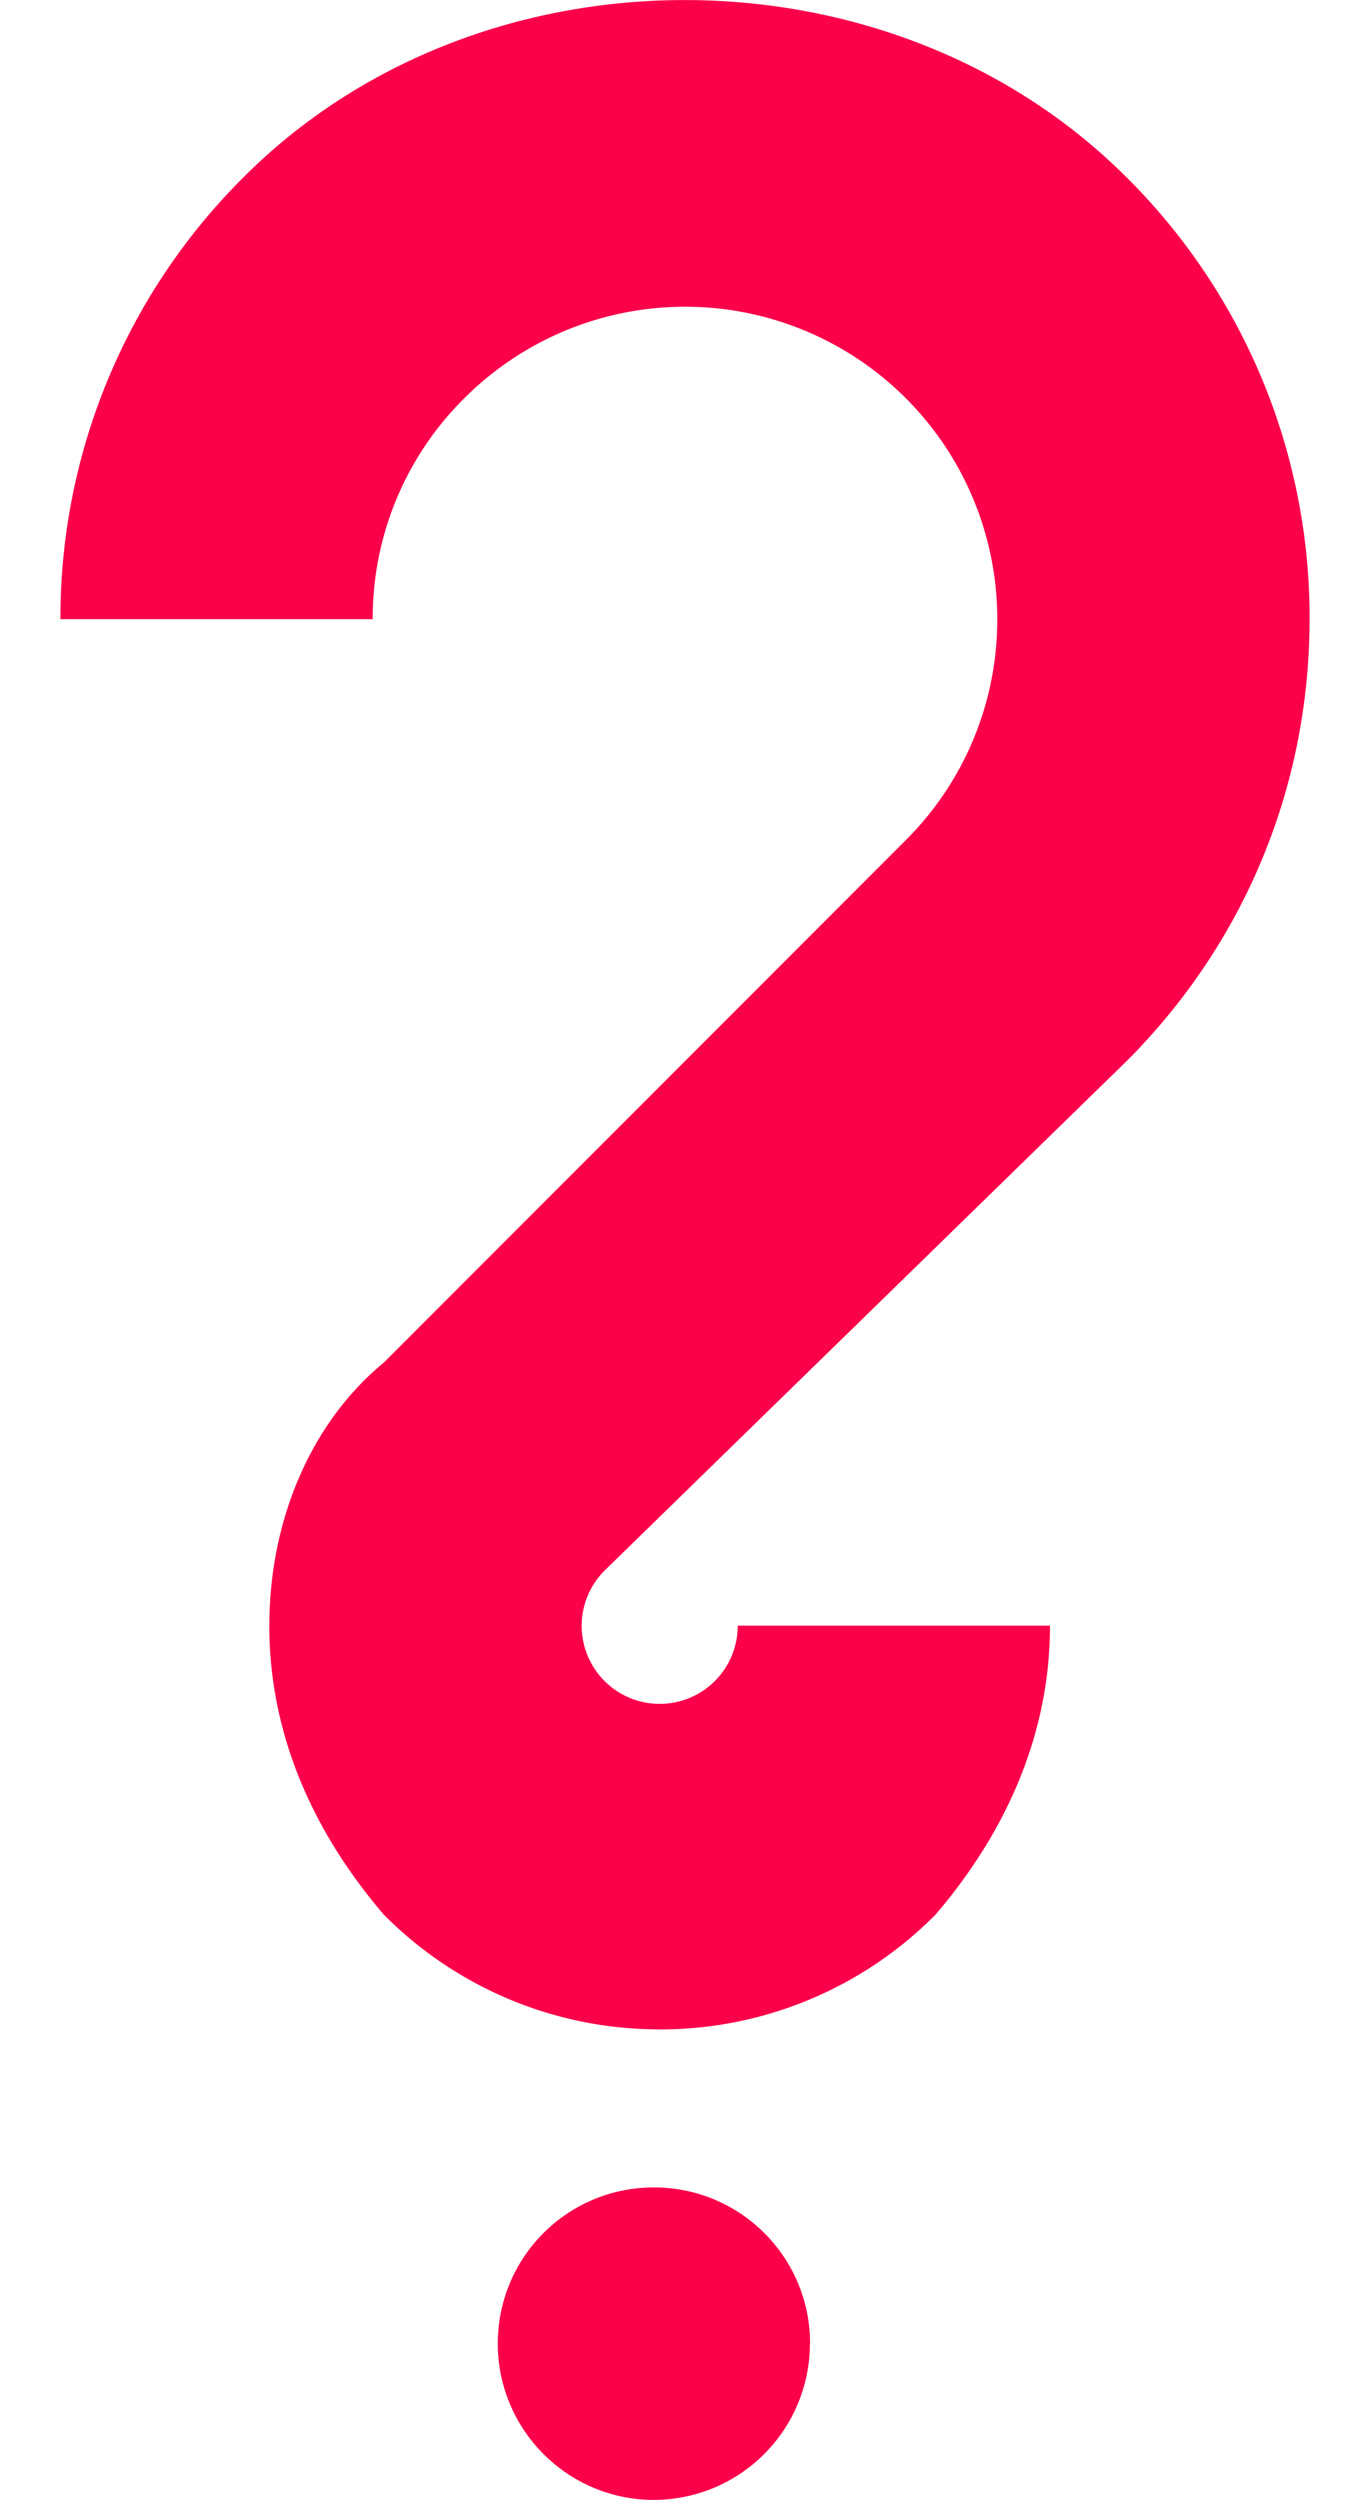
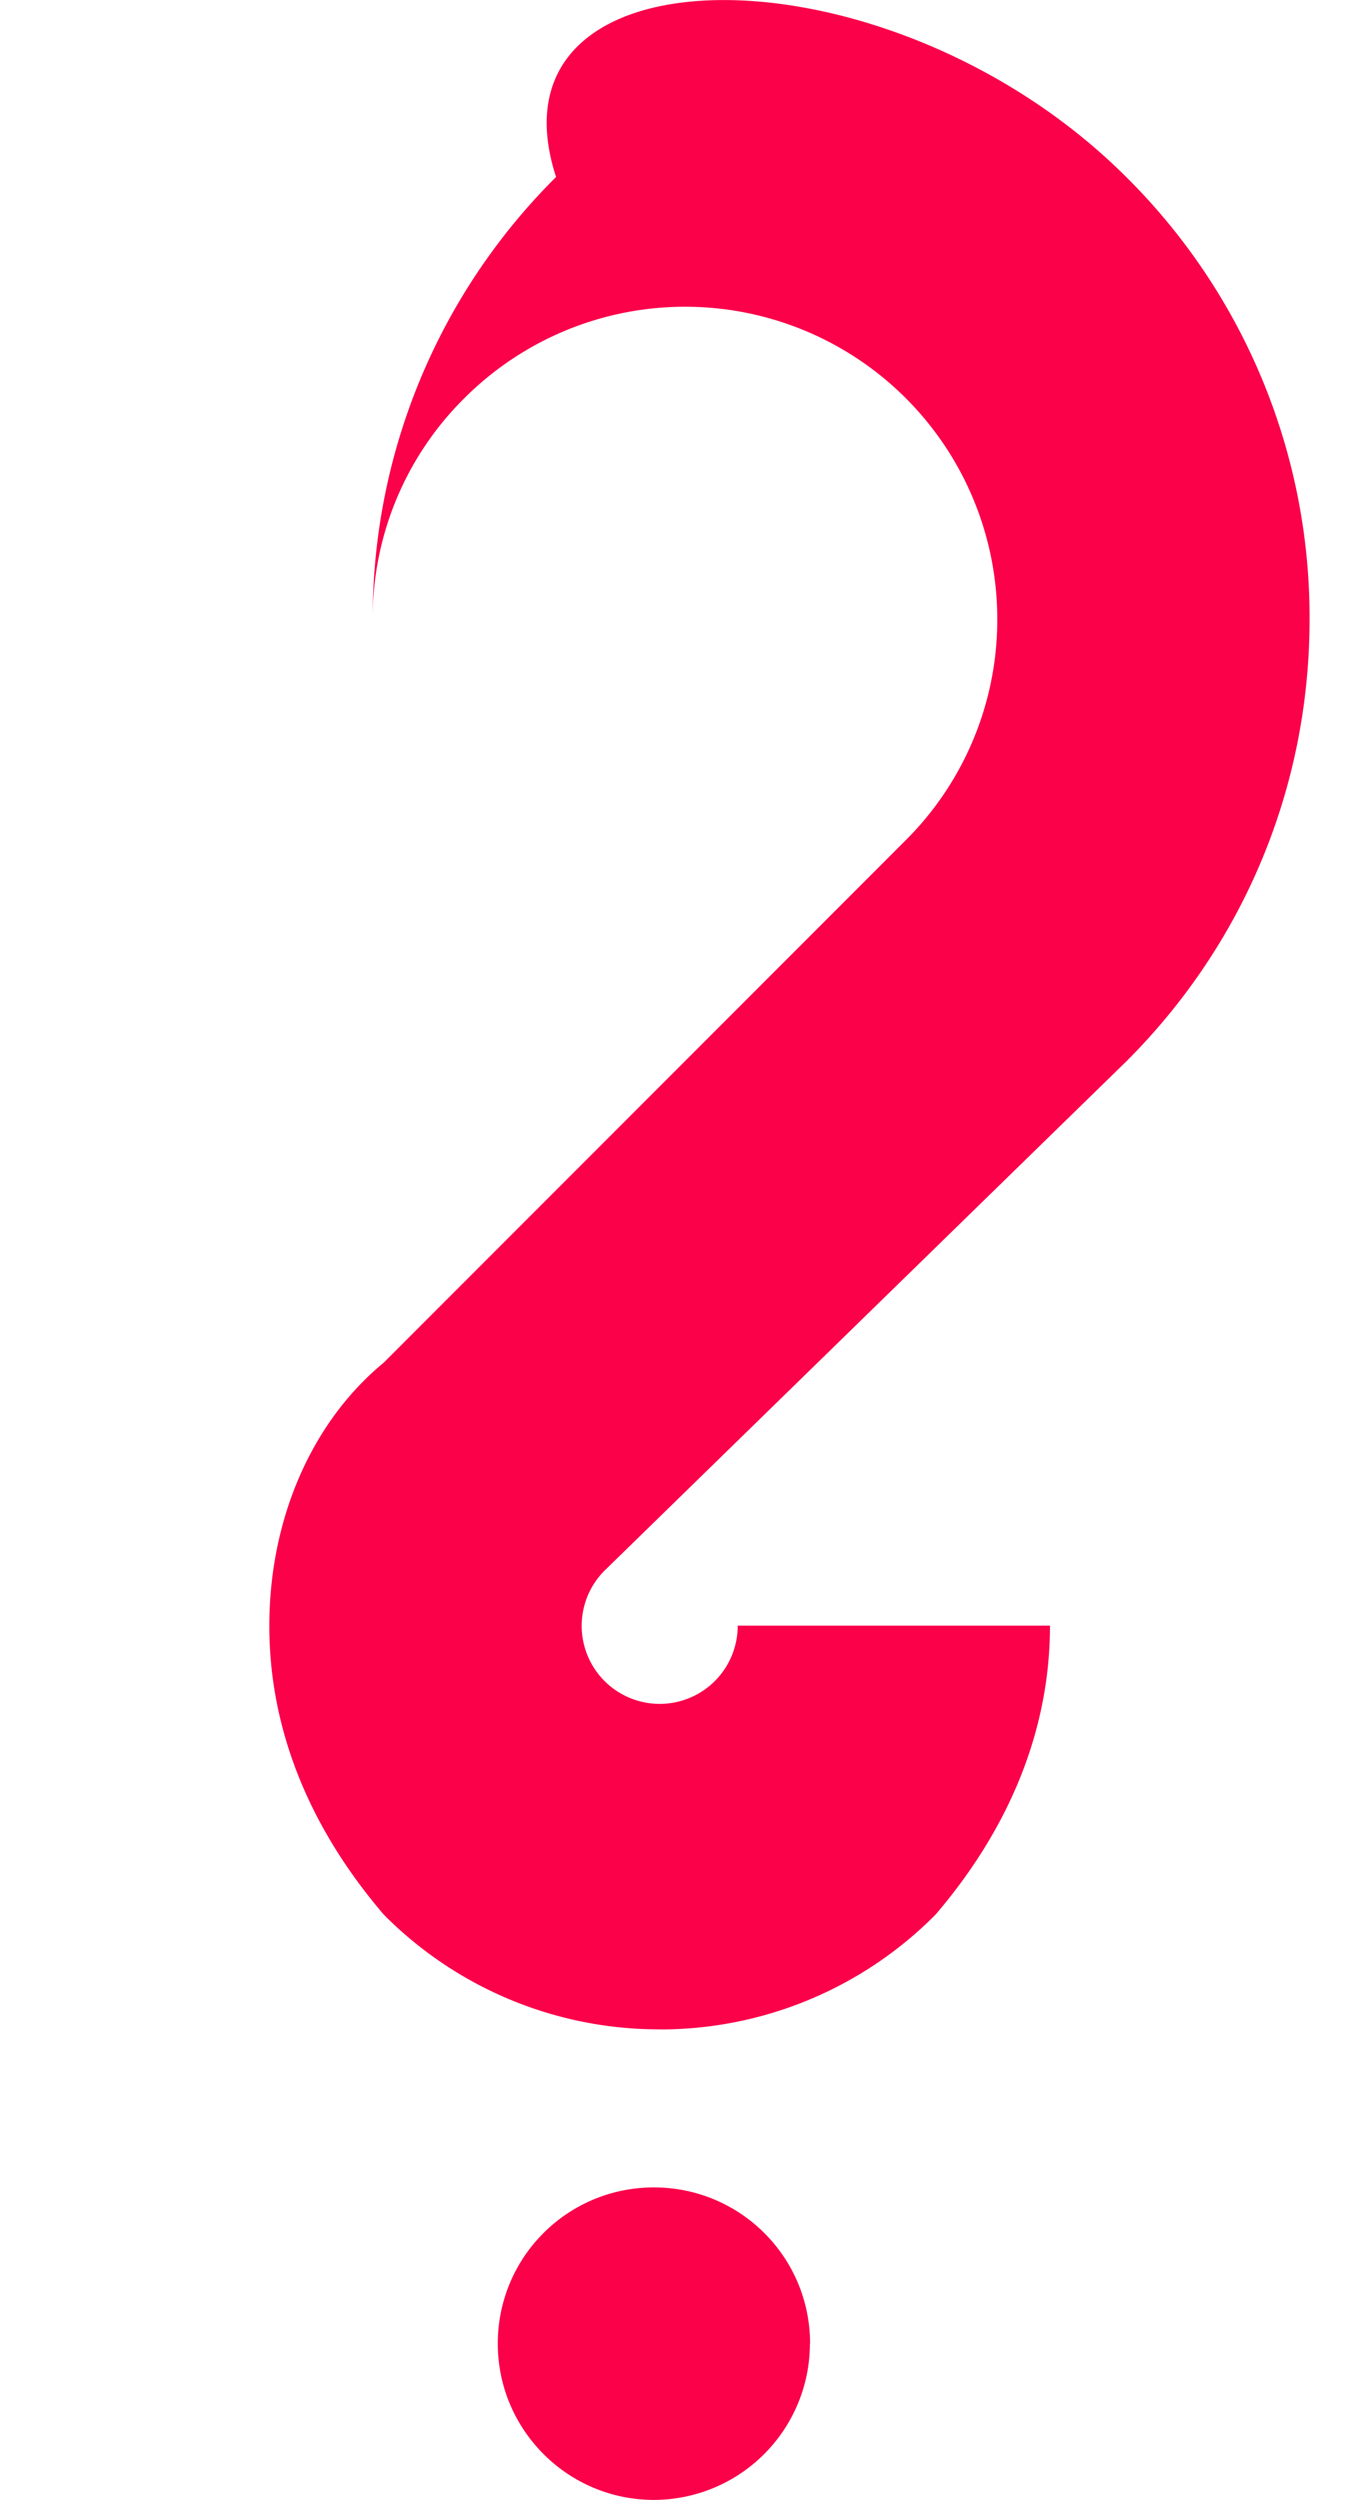
<svg xmlns="http://www.w3.org/2000/svg" width="17" height="31" viewBox="0 0 17 31" fill="none">
-   <path d="M10.05 29.062A1.939 1.939 0 018.114 31c-1.07 0-1.937-.87-1.937-1.938 0-1.074.867-1.937 1.937-1.937s1.938.863 1.938 1.937zm-1.864-3.897a4.809 4.809 0 01-3.424-1.423c-.916-1.07-1.42-2.285-1.42-3.58 0-1.294.504-2.509 1.42-3.265l6.479-6.48a3.858 3.858 0 001.134-2.739 3.874 3.874 0 00-6.613-2.74 3.834 3.834 0 00-1.137 2.74H.75a7.7 7.7 0 012.275-5.483C5.95-.733 11.05-.73 13.98 2.2a7.684 7.684 0 012.27 5.48c0 2.07-.806 4.015-2.27 5.478l-6.48 6.32a.968.968 0 101.654.681h3.875c0 1.294-.504 2.513-1.42 3.583a4.806 4.806 0 01-3.423 1.424z" fill="#FB0149" />
+   <path d="M10.05 29.062A1.939 1.939 0 018.114 31c-1.07 0-1.937-.87-1.937-1.938 0-1.074.867-1.937 1.937-1.937s1.938.863 1.938 1.937zm-1.864-3.897a4.809 4.809 0 01-3.424-1.423c-.916-1.07-1.42-2.285-1.42-3.58 0-1.294.504-2.509 1.42-3.265l6.479-6.48a3.858 3.858 0 001.134-2.739 3.874 3.874 0 00-6.613-2.74 3.834 3.834 0 00-1.137 2.74a7.7 7.7 0 012.275-5.483C5.95-.733 11.05-.73 13.98 2.2a7.684 7.684 0 012.27 5.48c0 2.07-.806 4.015-2.27 5.478l-6.48 6.32a.968.968 0 101.654.681h3.875c0 1.294-.504 2.513-1.42 3.583a4.806 4.806 0 01-3.423 1.424z" fill="#FB0149" />
</svg>